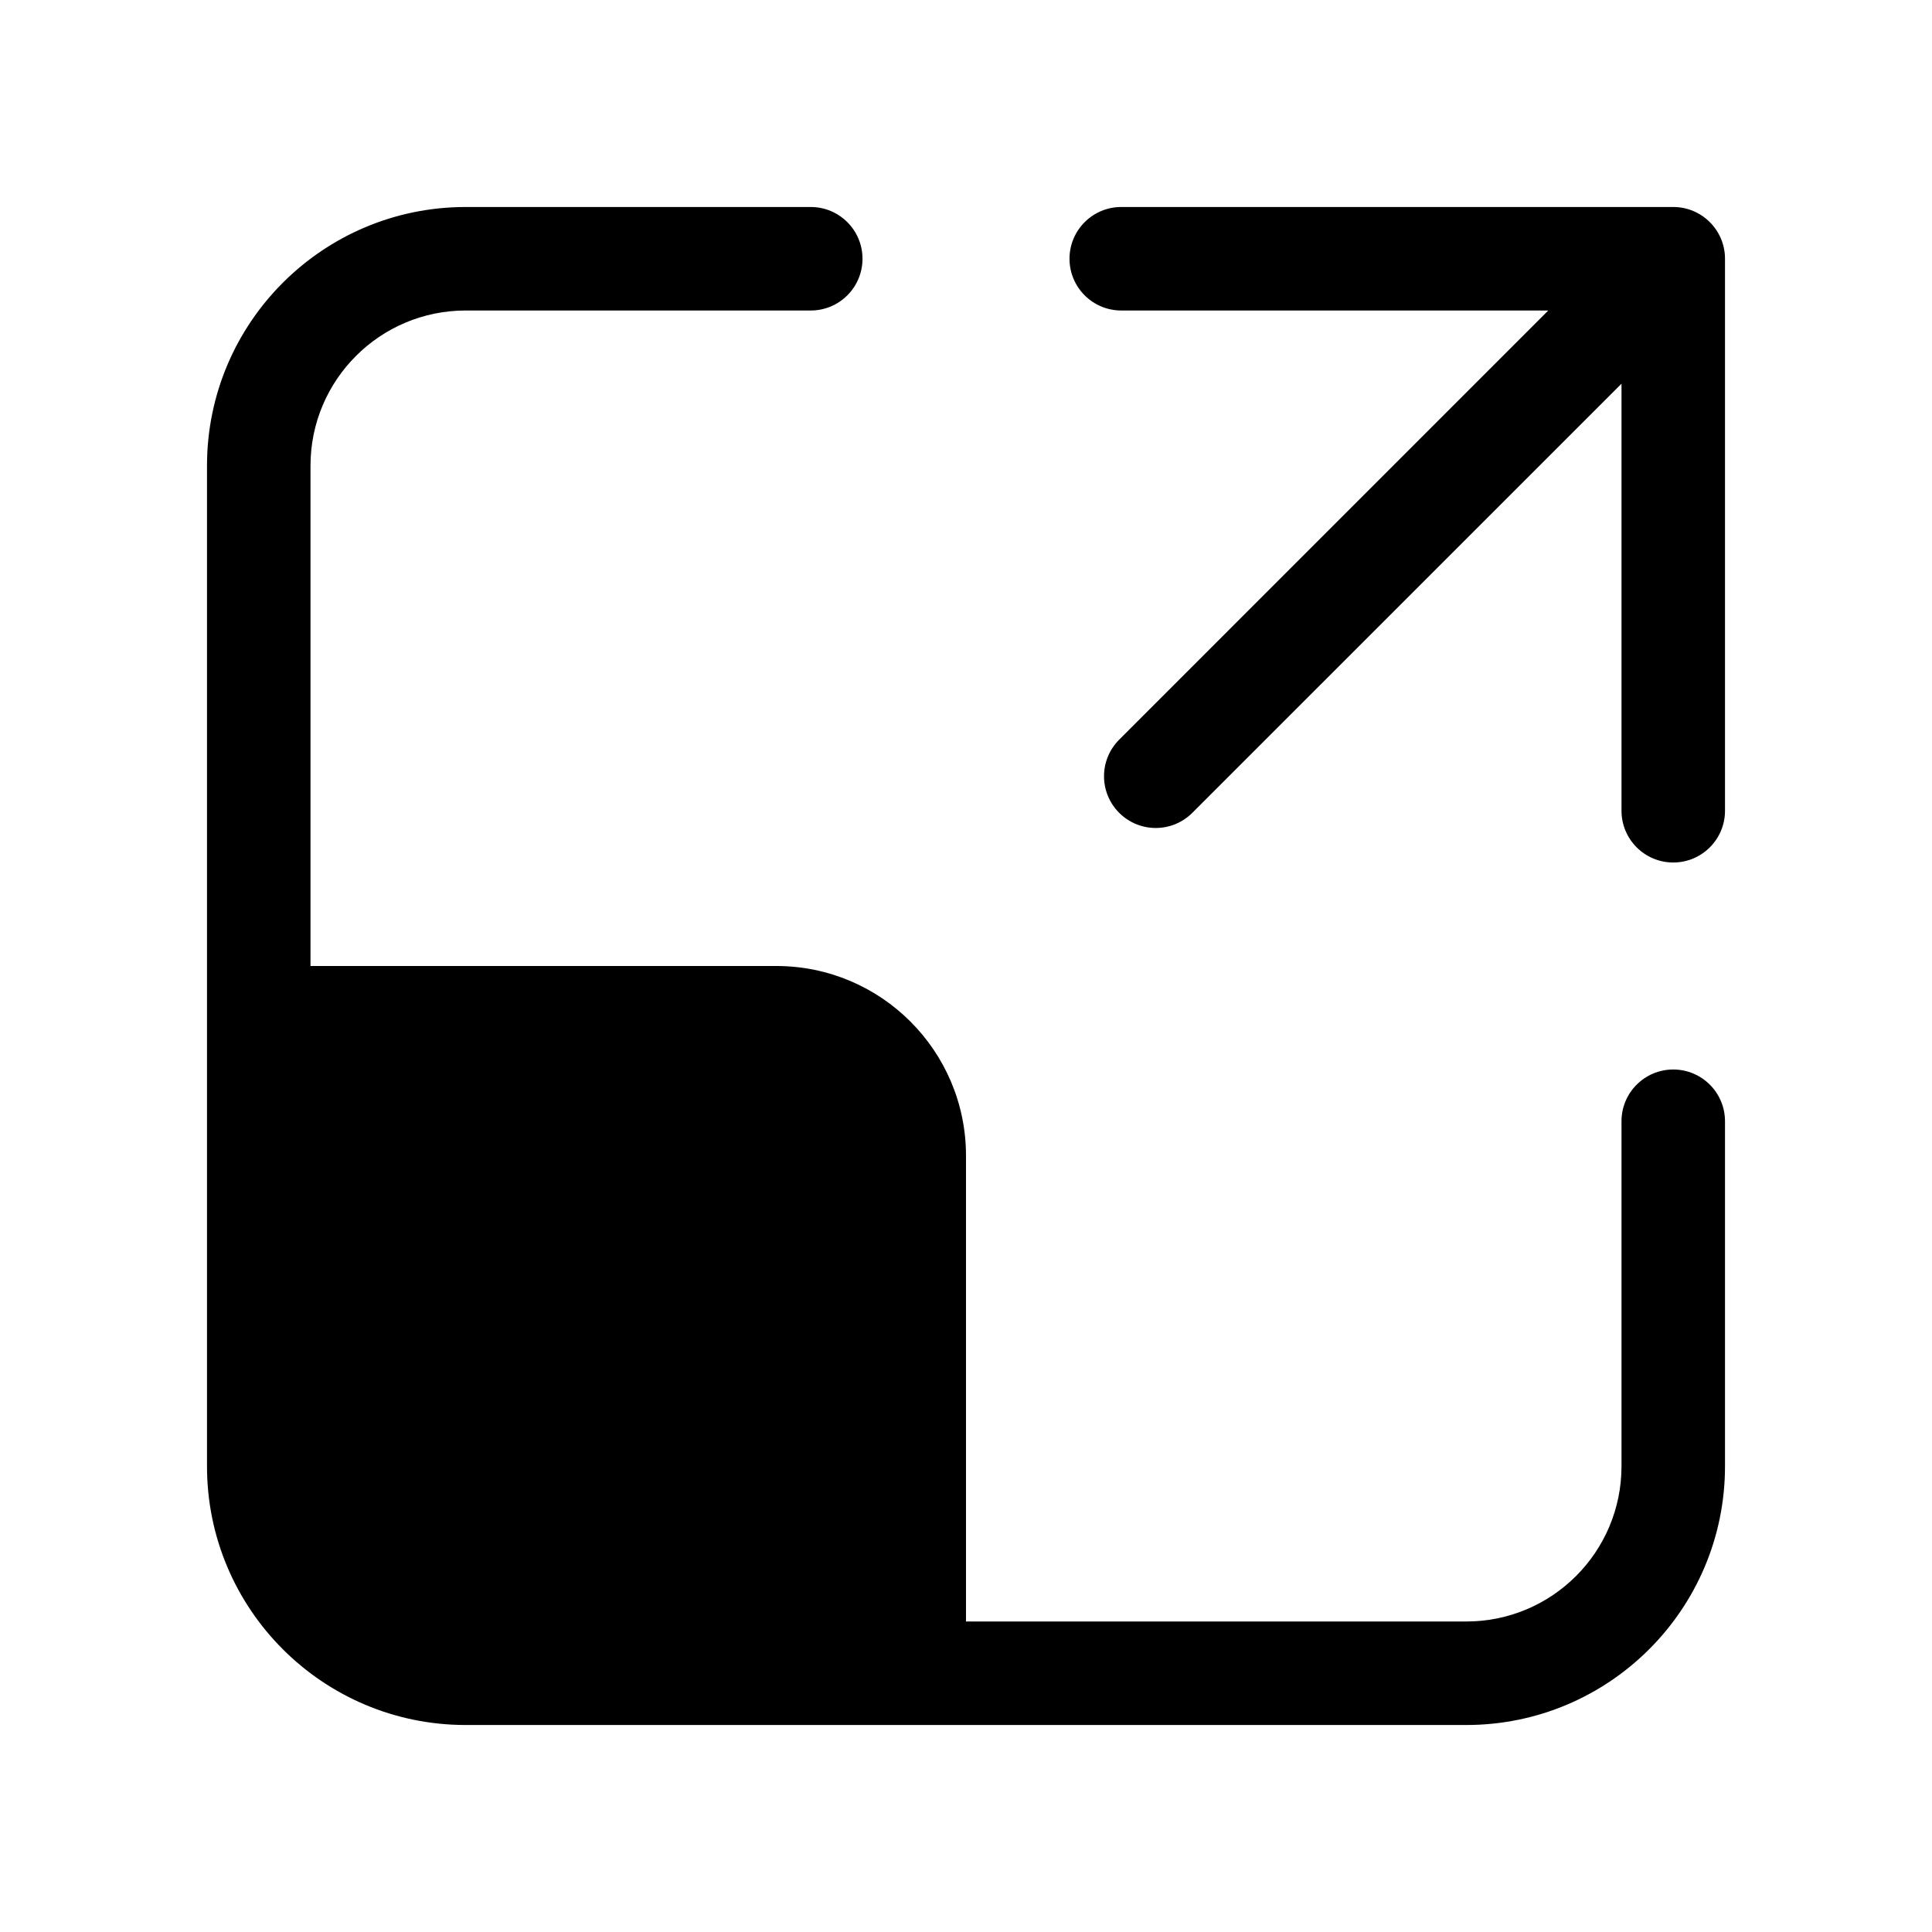
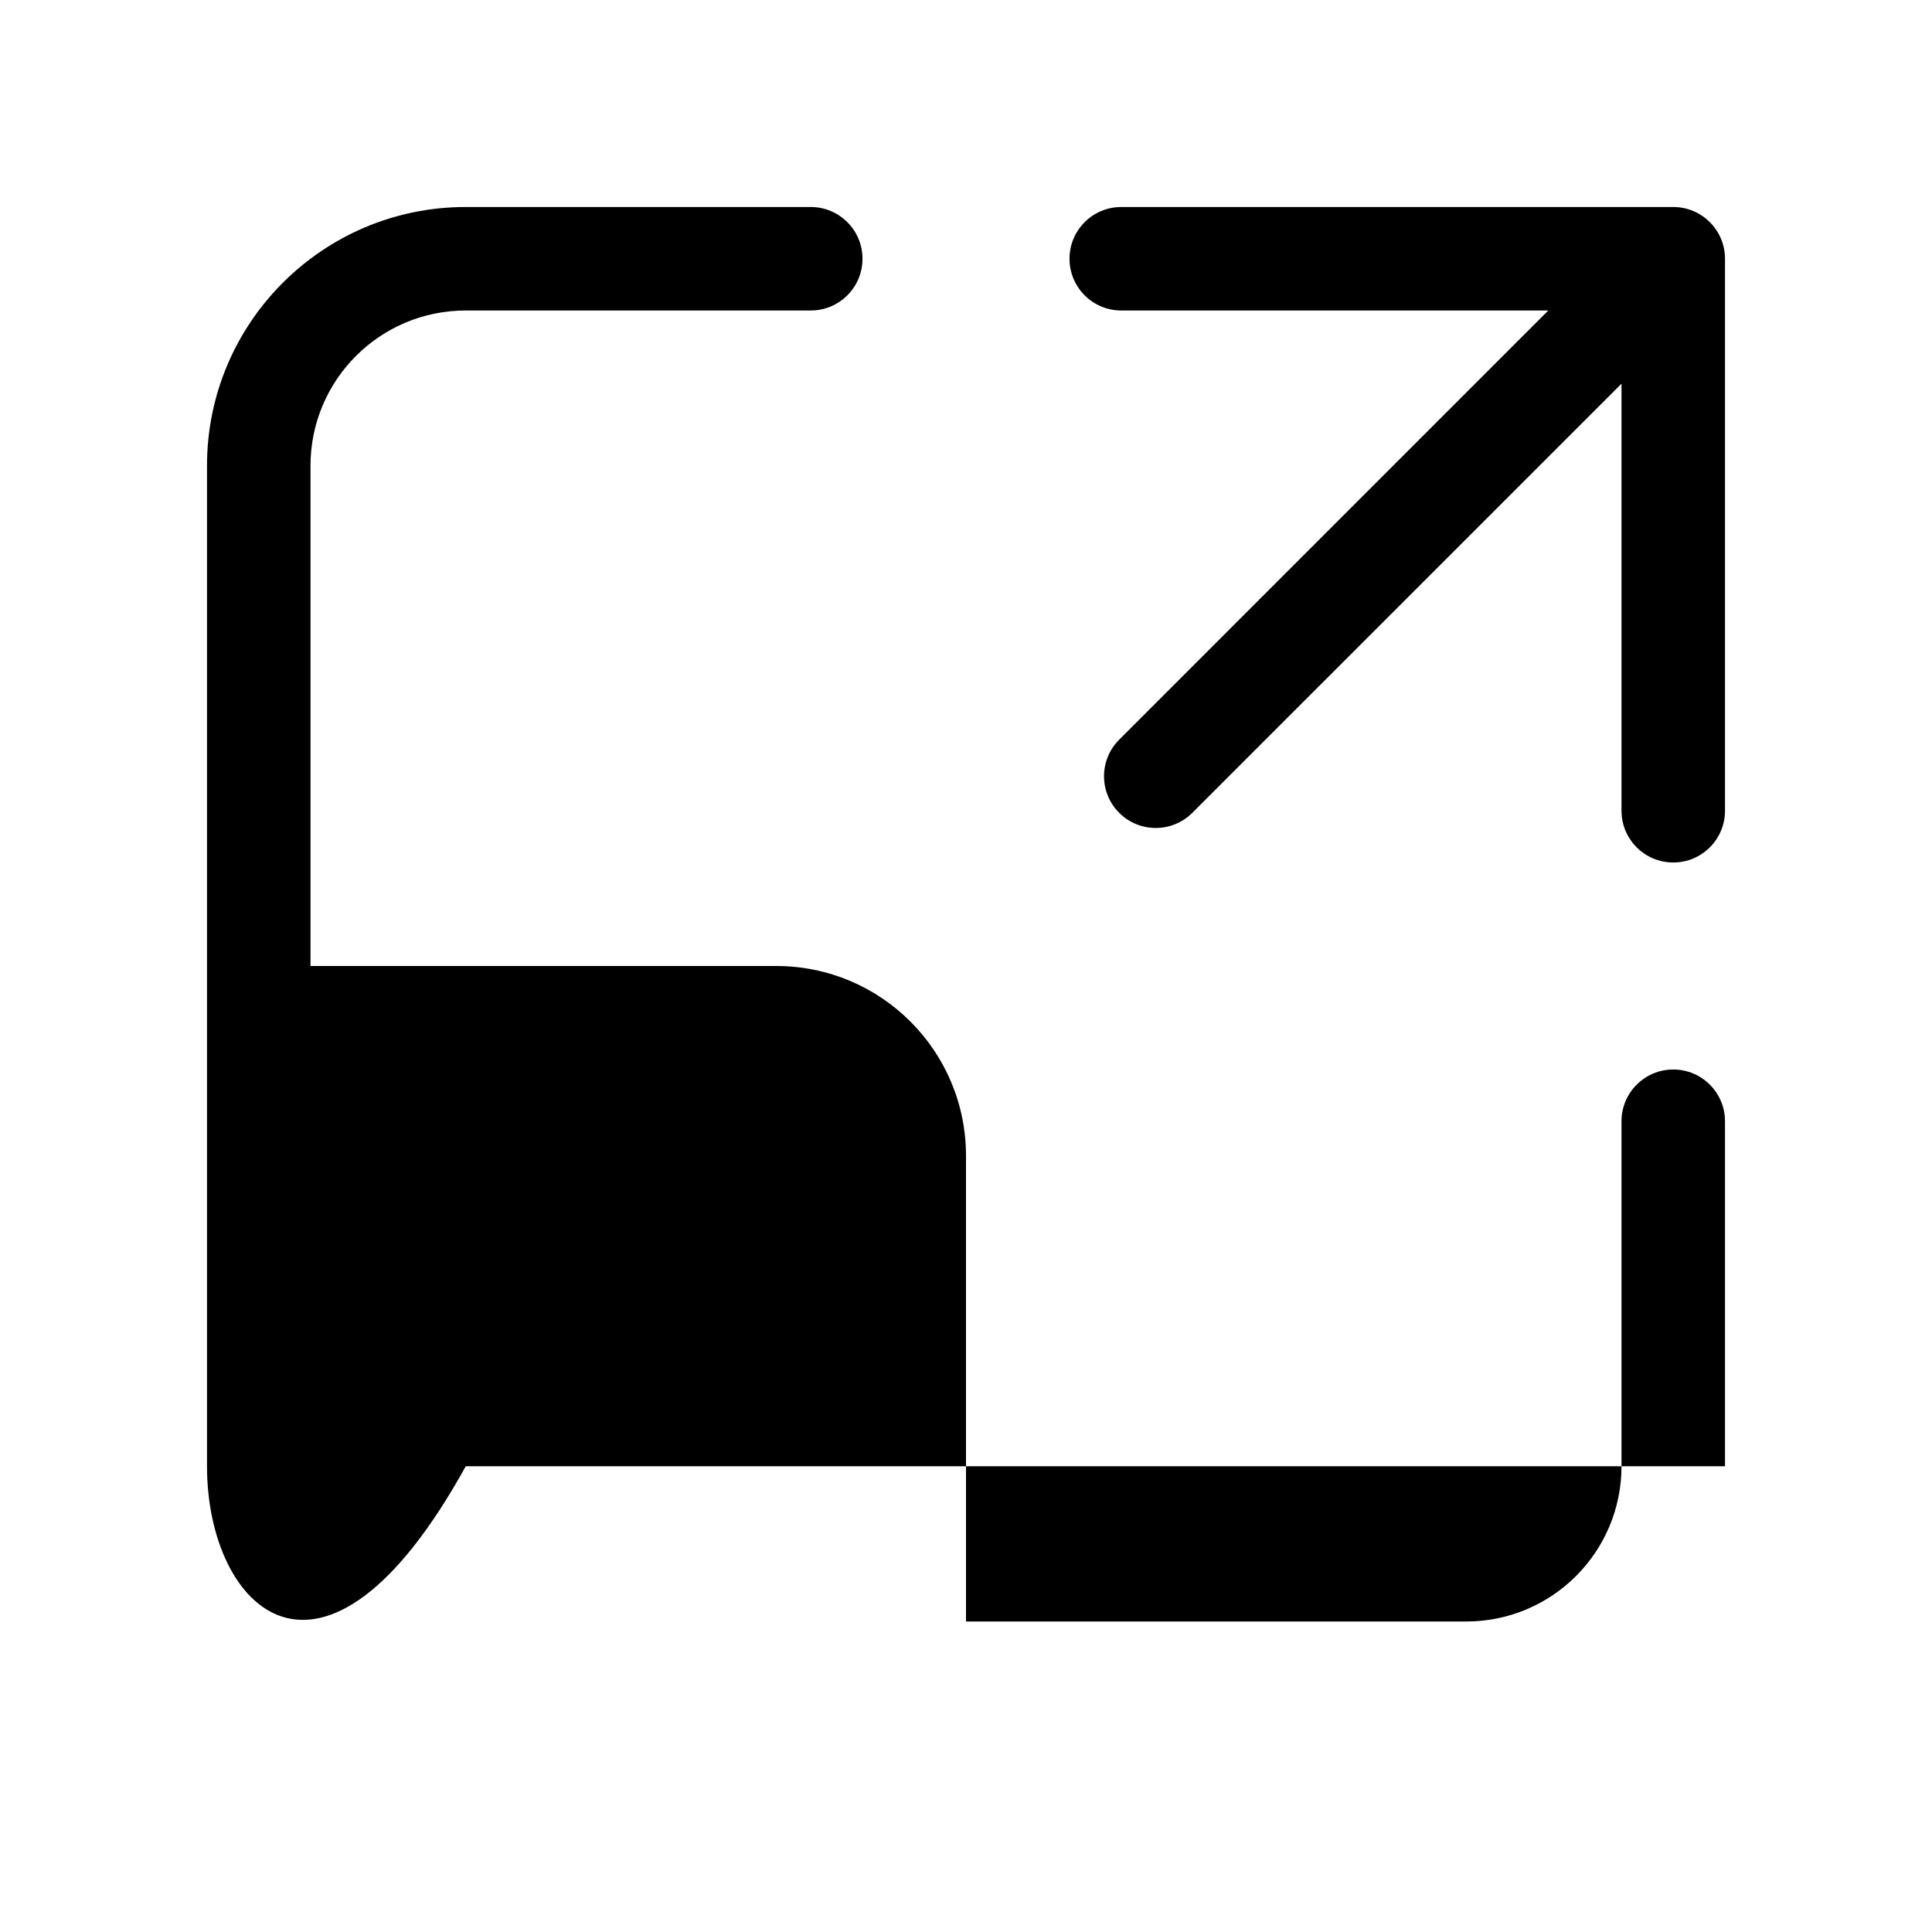
<svg xmlns="http://www.w3.org/2000/svg" viewBox="0 0 28 28" fill="none">
-   <path d="M6.75 4.5C5.507 4.5 4.5 5.507 4.5 6.75V14H11.25C12.769 14 14 15.231 14 16.75V23.5H21.25C22.493 23.5 23.5 22.493 23.5 21.25V16.25C23.5 15.836 23.836 15.5 24.25 15.5C24.664 15.5 25 15.836 25 16.25V21.25C25 23.321 23.321 25 21.25 25H6.75C4.679 25 3 23.321 3 21.25V6.75C3 4.679 4.679 3 6.75 3H11.75C12.164 3 12.5 3.336 12.5 3.75C12.5 4.164 12.164 4.5 11.75 4.5H6.75ZM15.5 3.75C15.5 3.336 15.836 3 16.25 3H24.25C24.664 3 25 3.336 25 3.75V11.75C25 12.164 24.664 12.5 24.25 12.5C23.836 12.5 23.5 12.164 23.5 11.75V5.561L17.28 11.78C16.987 12.073 16.513 12.073 16.22 11.78C15.927 11.487 15.927 11.013 16.22 10.72L22.439 4.5H16.25C15.836 4.5 15.5 4.164 15.5 3.75Z" fill="currentColor" />
+   <path d="M6.75 4.5C5.507 4.5 4.5 5.507 4.5 6.75V14H11.25C12.769 14 14 15.231 14 16.75V23.5H21.25C22.493 23.5 23.5 22.493 23.5 21.25V16.25C23.5 15.836 23.836 15.5 24.25 15.5C24.664 15.5 25 15.836 25 16.25V21.25H6.75C4.679 25 3 23.321 3 21.25V6.75C3 4.679 4.679 3 6.75 3H11.75C12.164 3 12.5 3.336 12.5 3.75C12.5 4.164 12.164 4.5 11.75 4.5H6.75ZM15.5 3.75C15.5 3.336 15.836 3 16.25 3H24.25C24.664 3 25 3.336 25 3.75V11.75C25 12.164 24.664 12.5 24.25 12.5C23.836 12.5 23.5 12.164 23.5 11.75V5.561L17.28 11.78C16.987 12.073 16.513 12.073 16.22 11.78C15.927 11.487 15.927 11.013 16.22 10.72L22.439 4.5H16.25C15.836 4.5 15.5 4.164 15.5 3.75Z" fill="currentColor" />
</svg>